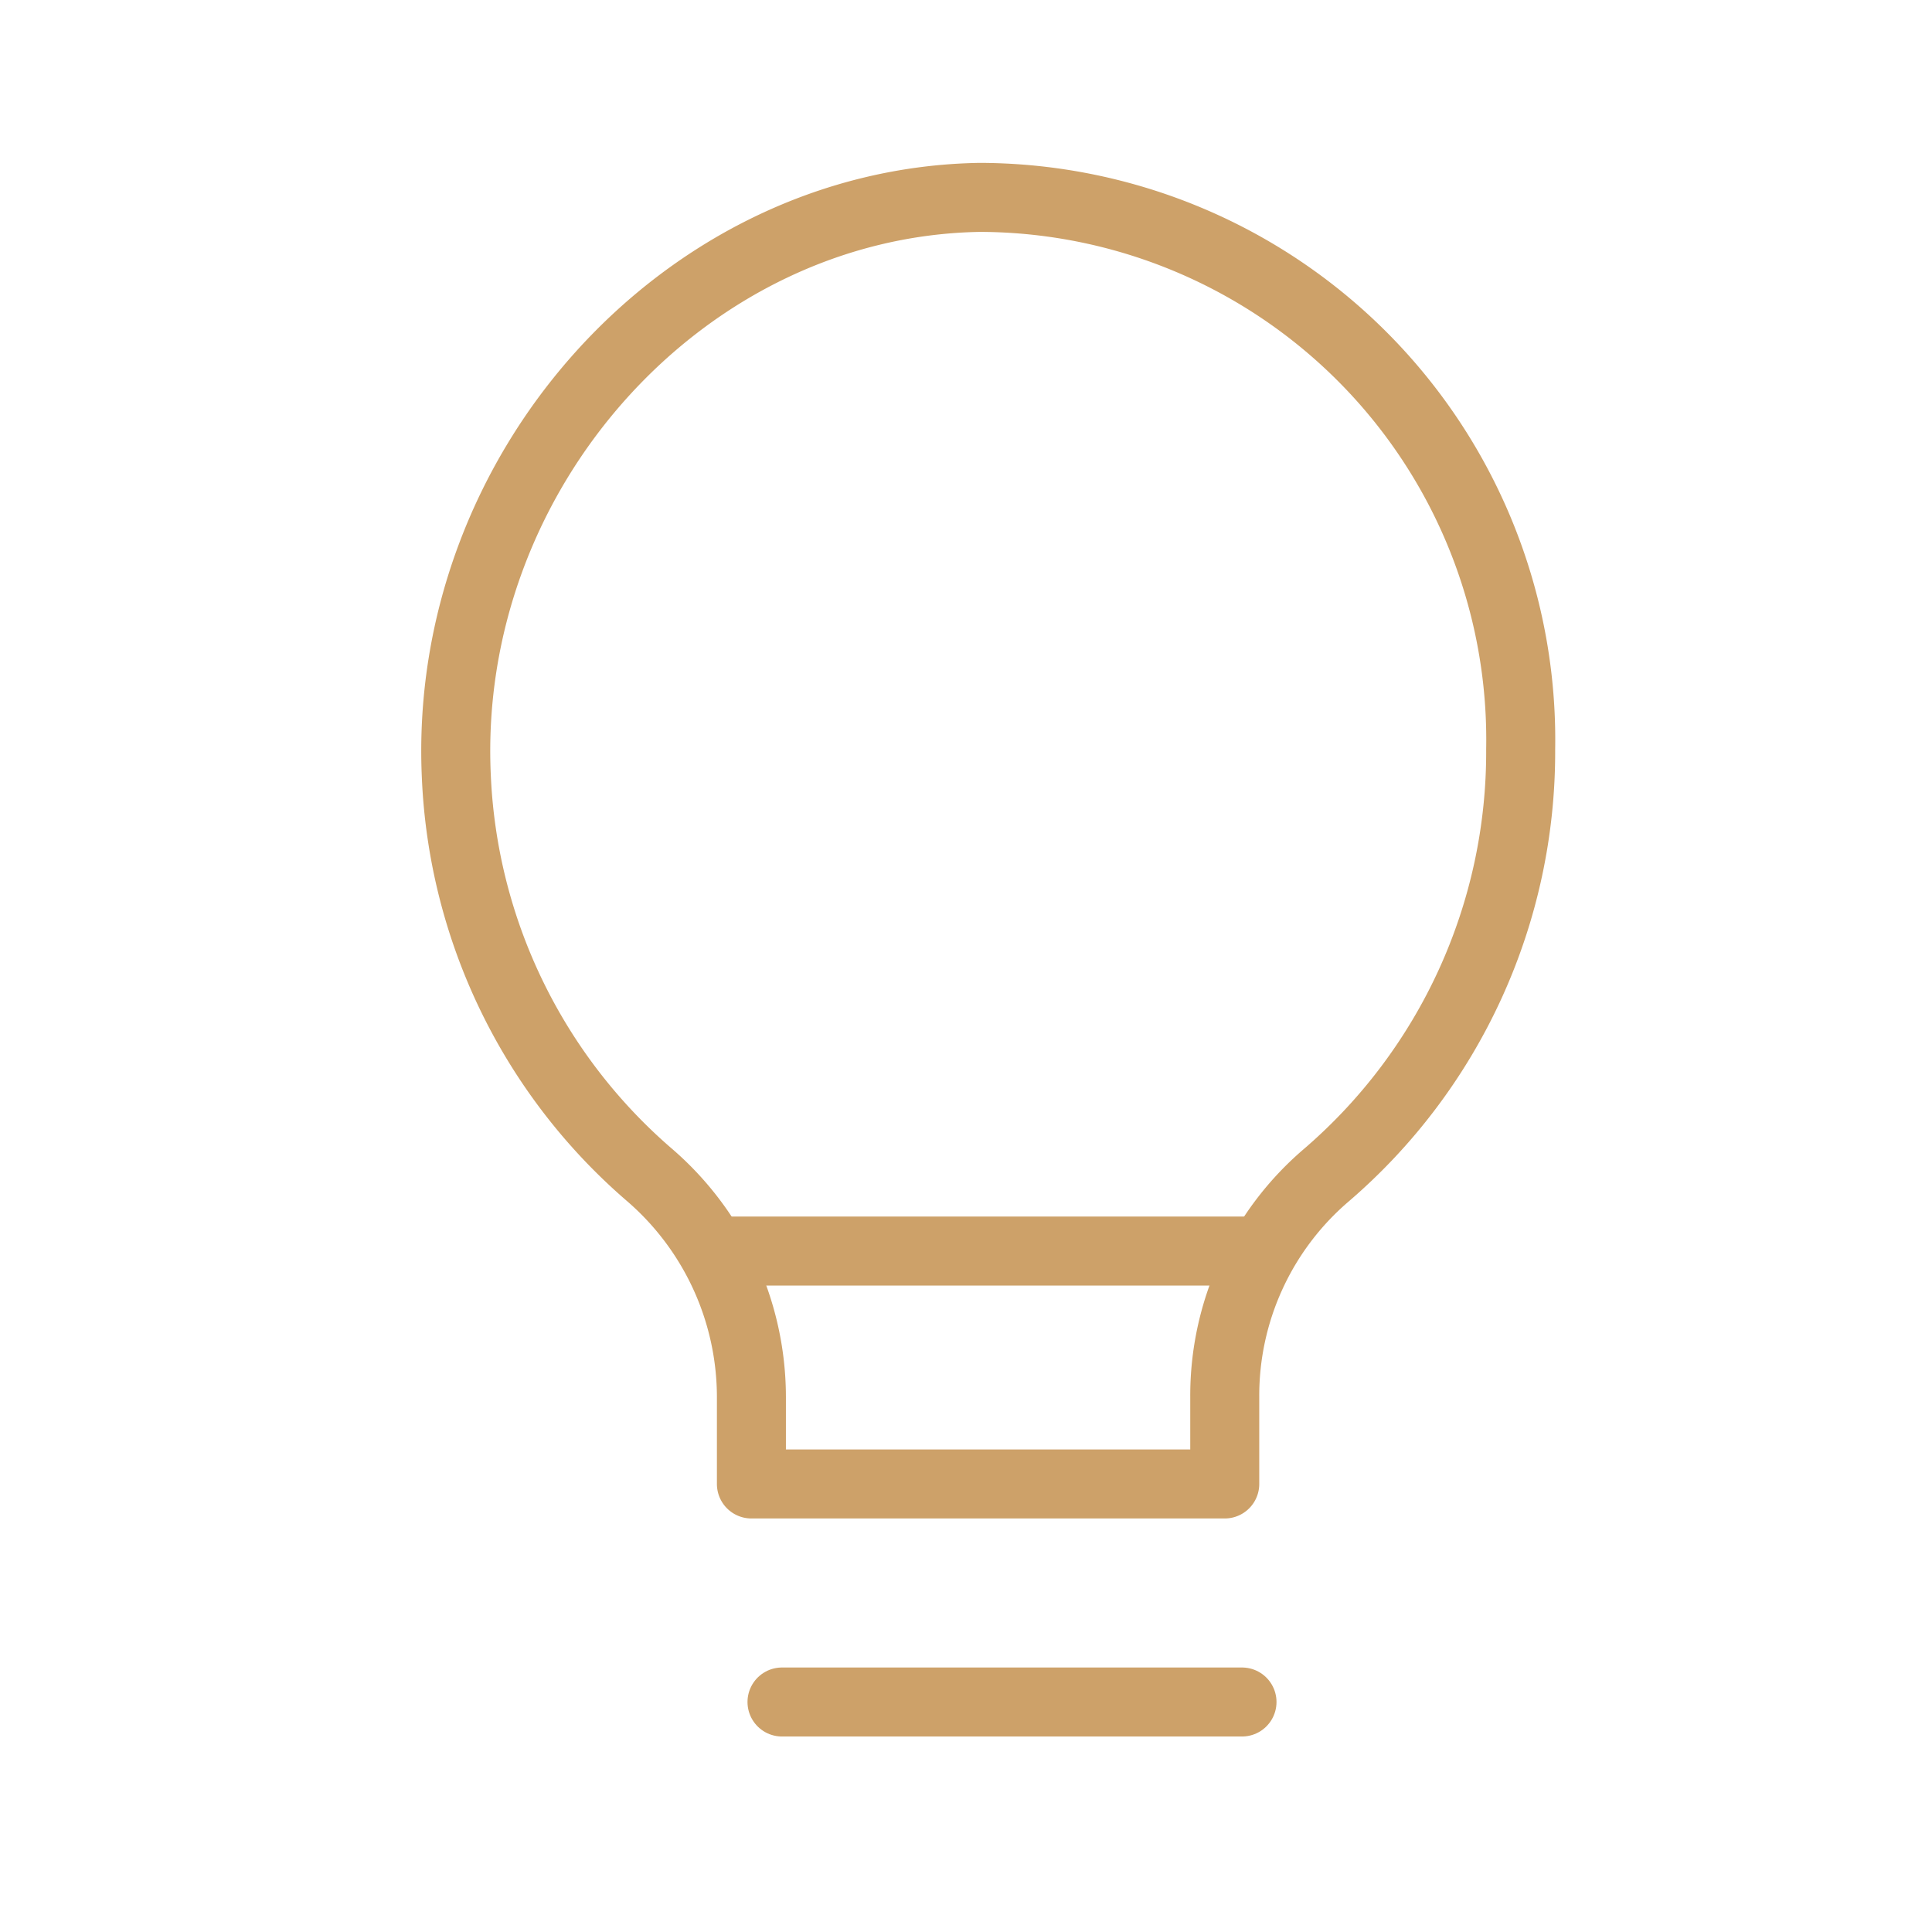
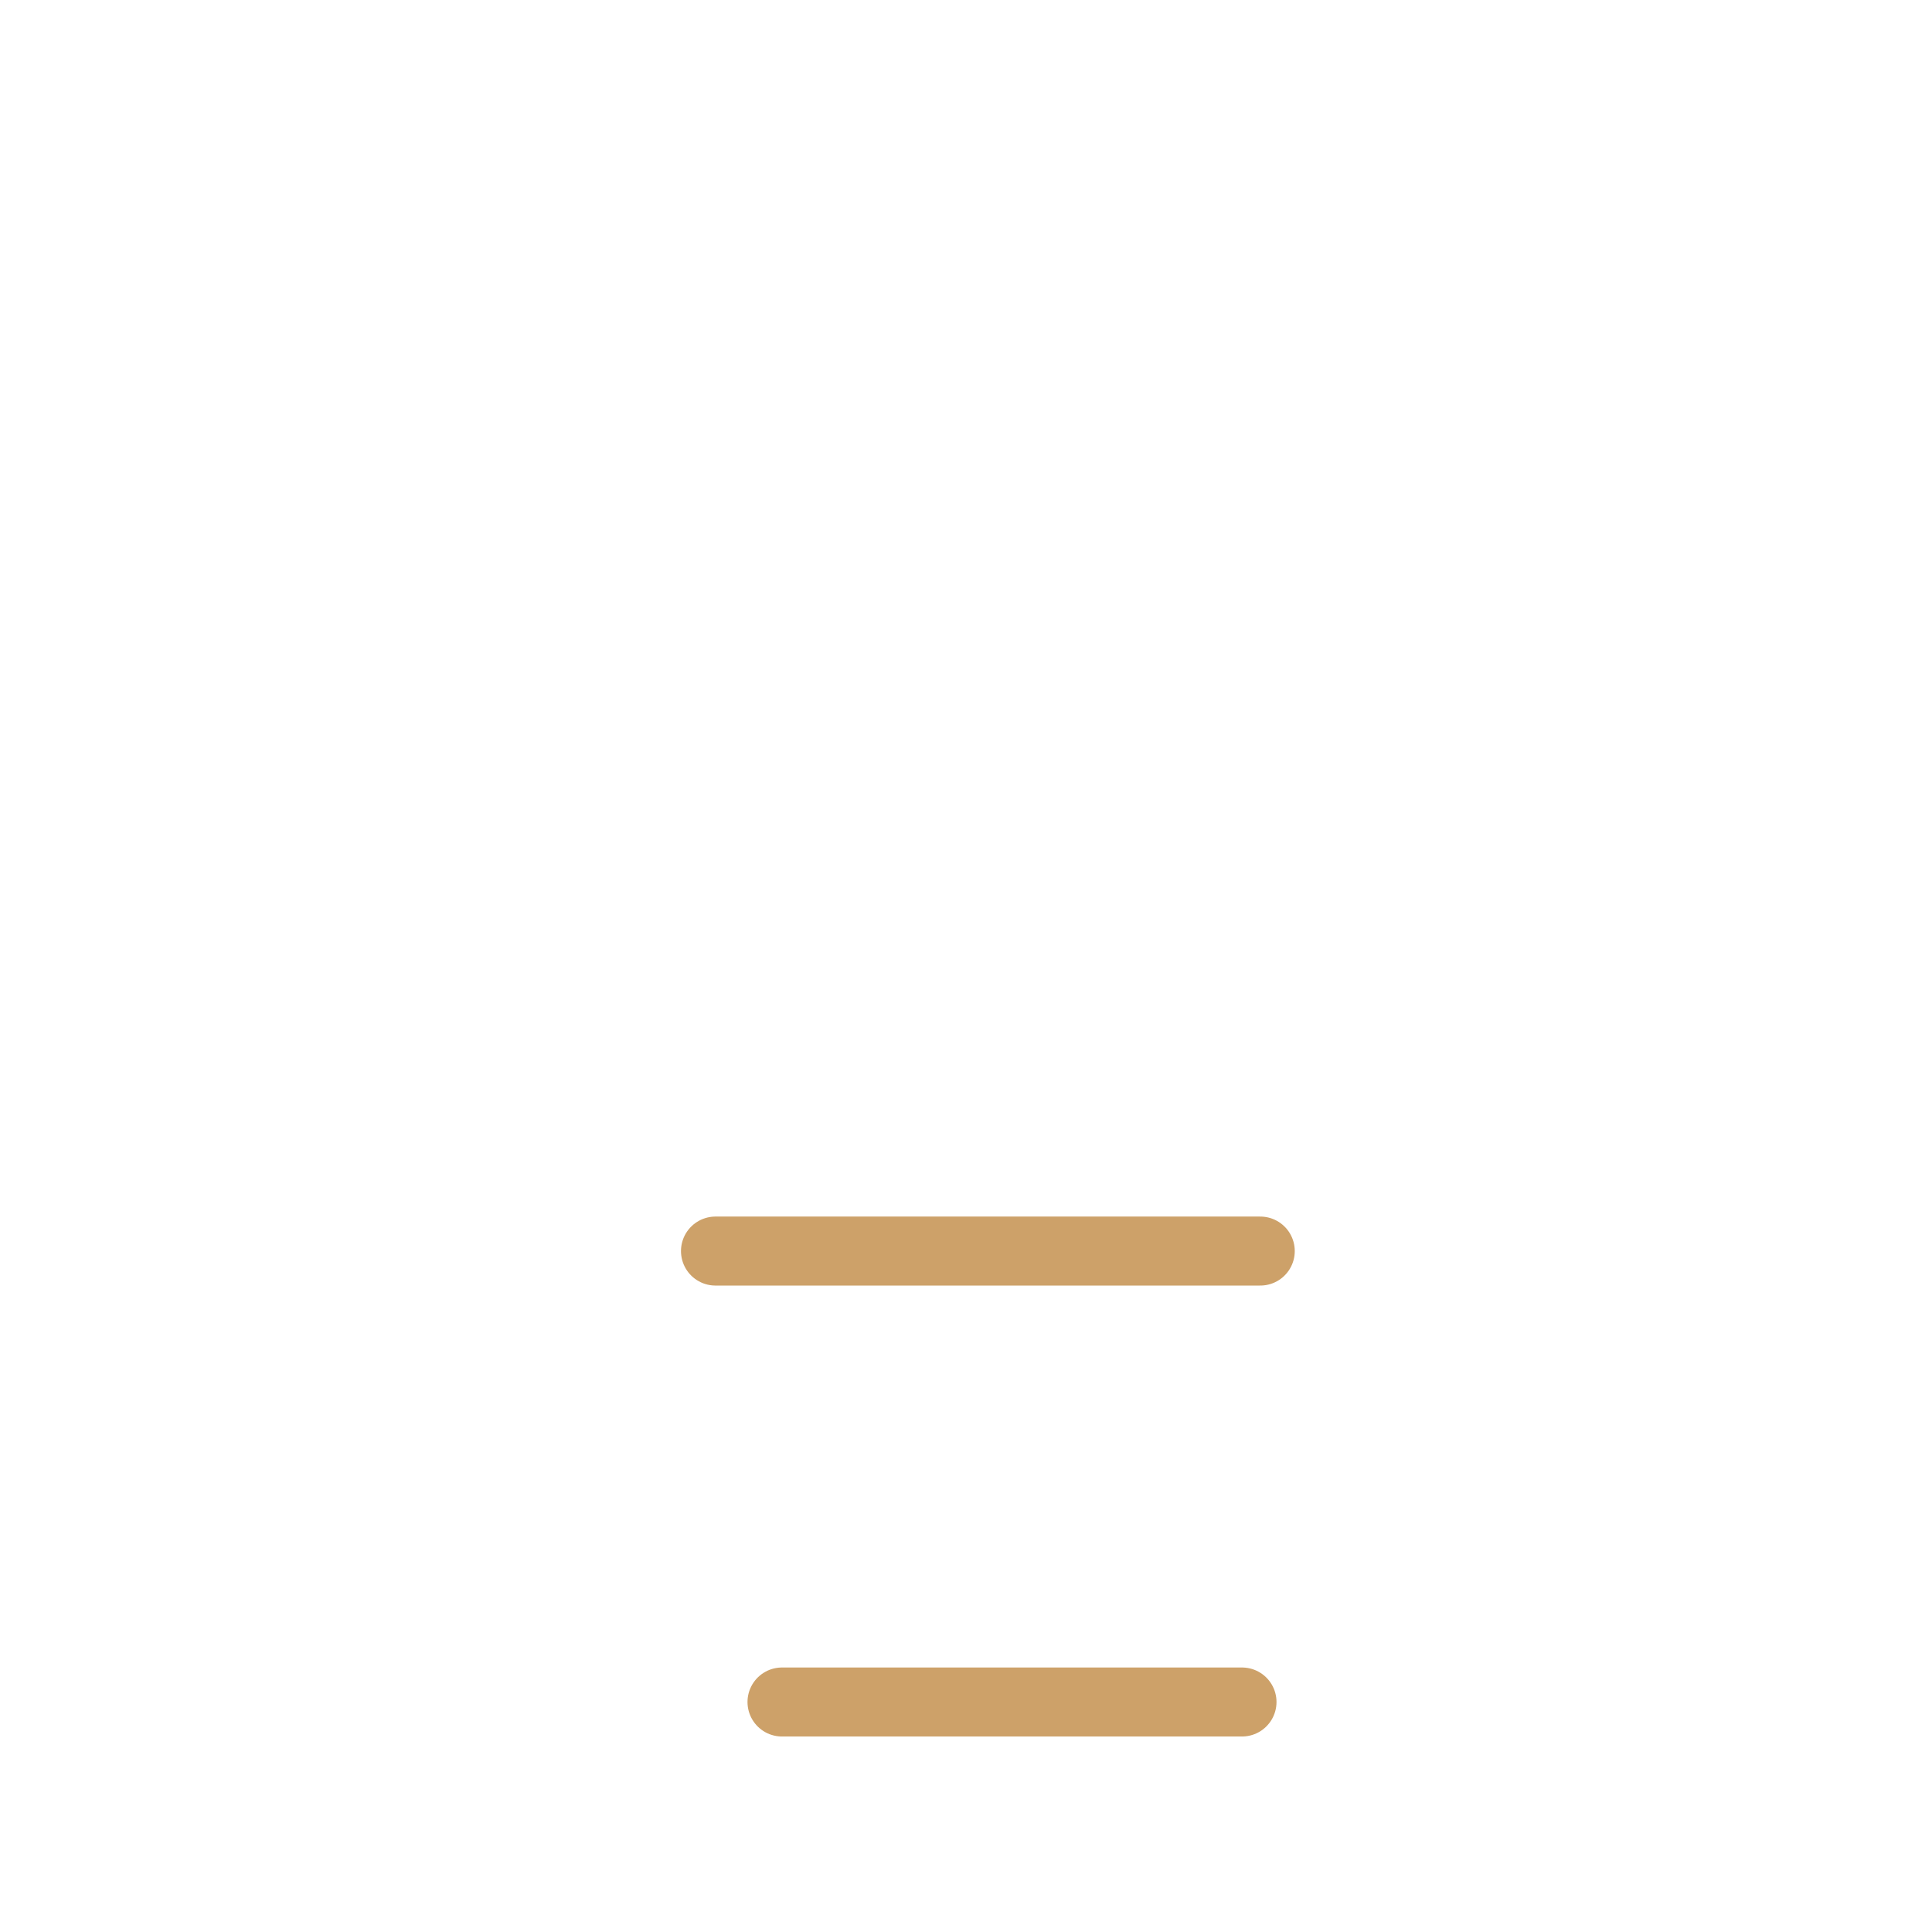
<svg xmlns="http://www.w3.org/2000/svg" width="42" height="42" viewBox="0 0 42 42">
  <g id="Grupo_20979" data-name="Grupo 20979" transform="translate(0.098)">
    <g id="Grupo_20978" data-name="Grupo 20978" transform="translate(9.809 4.289)">
      <line id="Linha_120" data-name="Linha 120" x2="10" transform="translate(7.093 32.711)" fill="none" stroke="#cda169" stroke-linecap="round" stroke-linejoin="round" stroke-width="1.5" />
      <g id="Grupo_20977" data-name="Grupo 20977">
-         <path id="Caminho_25566" data-name="Caminho 25566" d="M2004.923,2021.32v1.9h-10.29v-1.9a6.385,6.385,0,0,0-2.236-4.836,12.114,12.114,0,0,1-4.178-8.628c-.317-6.654,4.957-12.5,11.379-12.605a11.789,11.789,0,0,1,11.758,12,12.124,12.124,0,0,1-4.238,9.268A6.3,6.3,0,0,0,2004.923,2021.32Z" transform="translate(-1988.205 -1995.249)" fill="none" stroke="#cda169" stroke-linecap="round" stroke-linejoin="round" stroke-width="1.5" />
-       </g>
+         </g>
      <line id="Linha_121" data-name="Linha 121" x2="11.843" transform="translate(5.647 22.908)" fill="none" stroke="#cda169" stroke-linecap="round" stroke-linejoin="round" stroke-width="1.5" />
    </g>
-     <rect id="Retângulo_4600" data-name="Retângulo 4600" width="42" height="42" transform="translate(-0.097)" fill="none" />
  </g>
</svg>